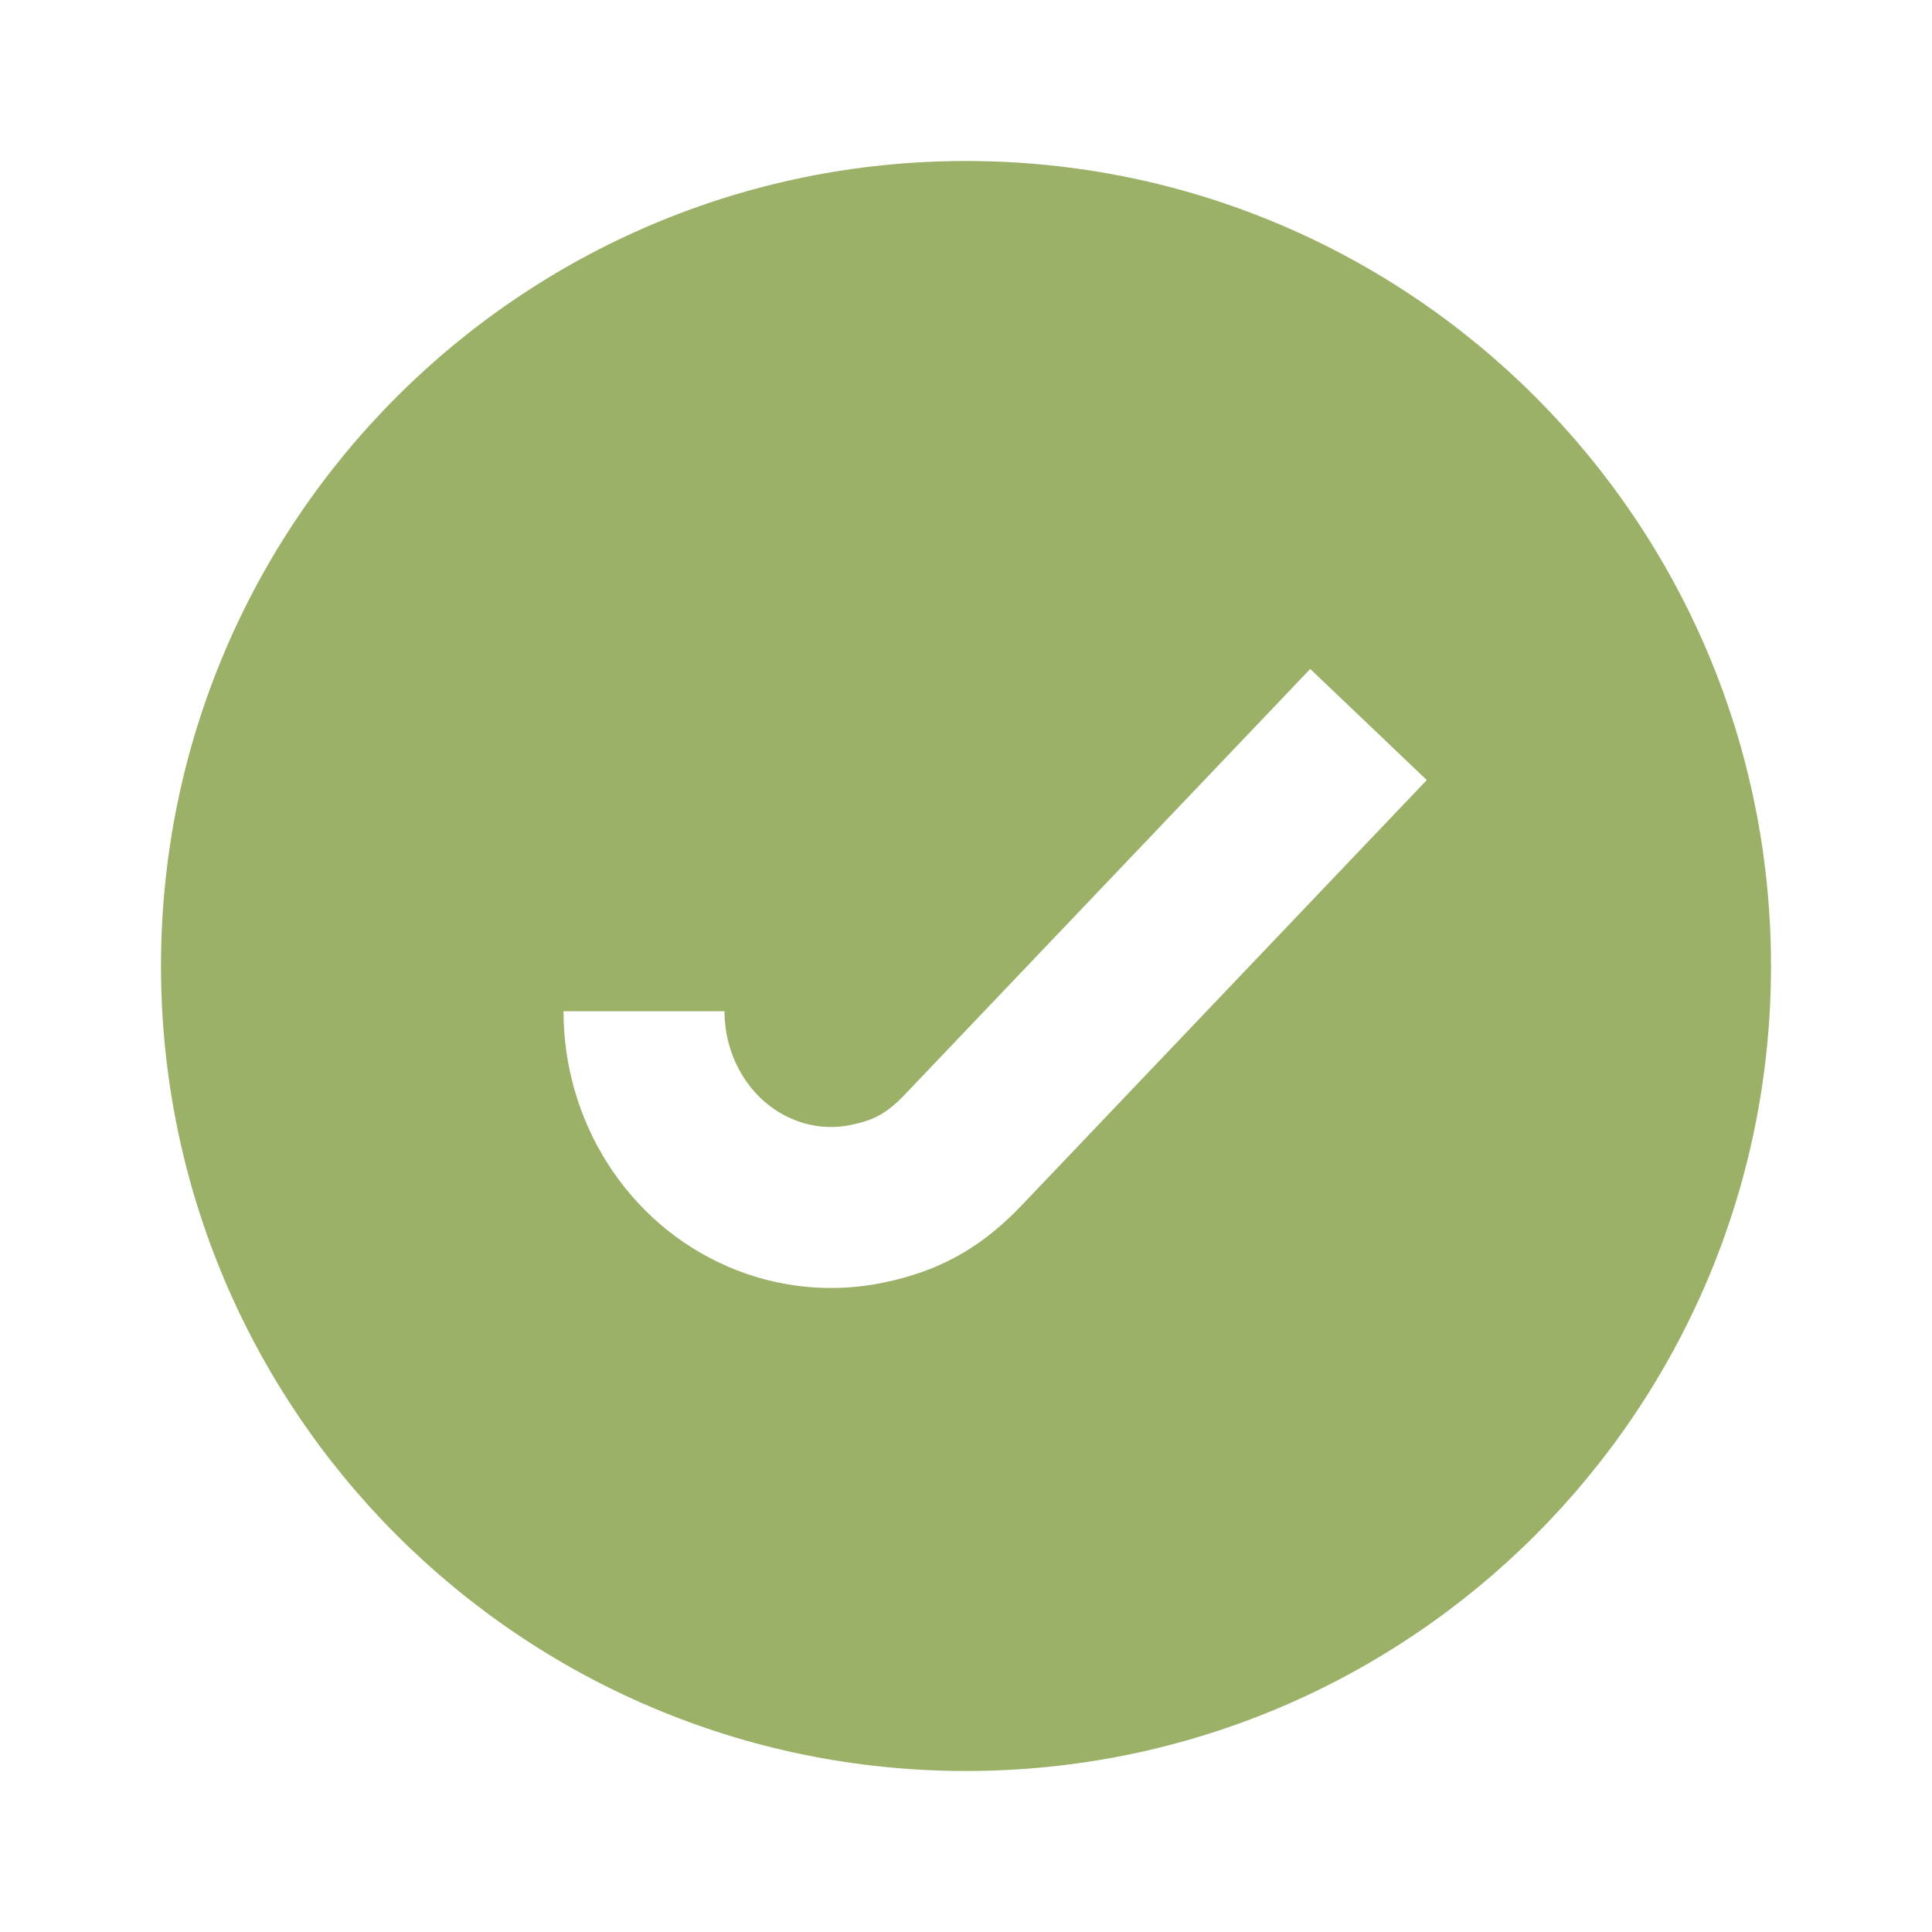
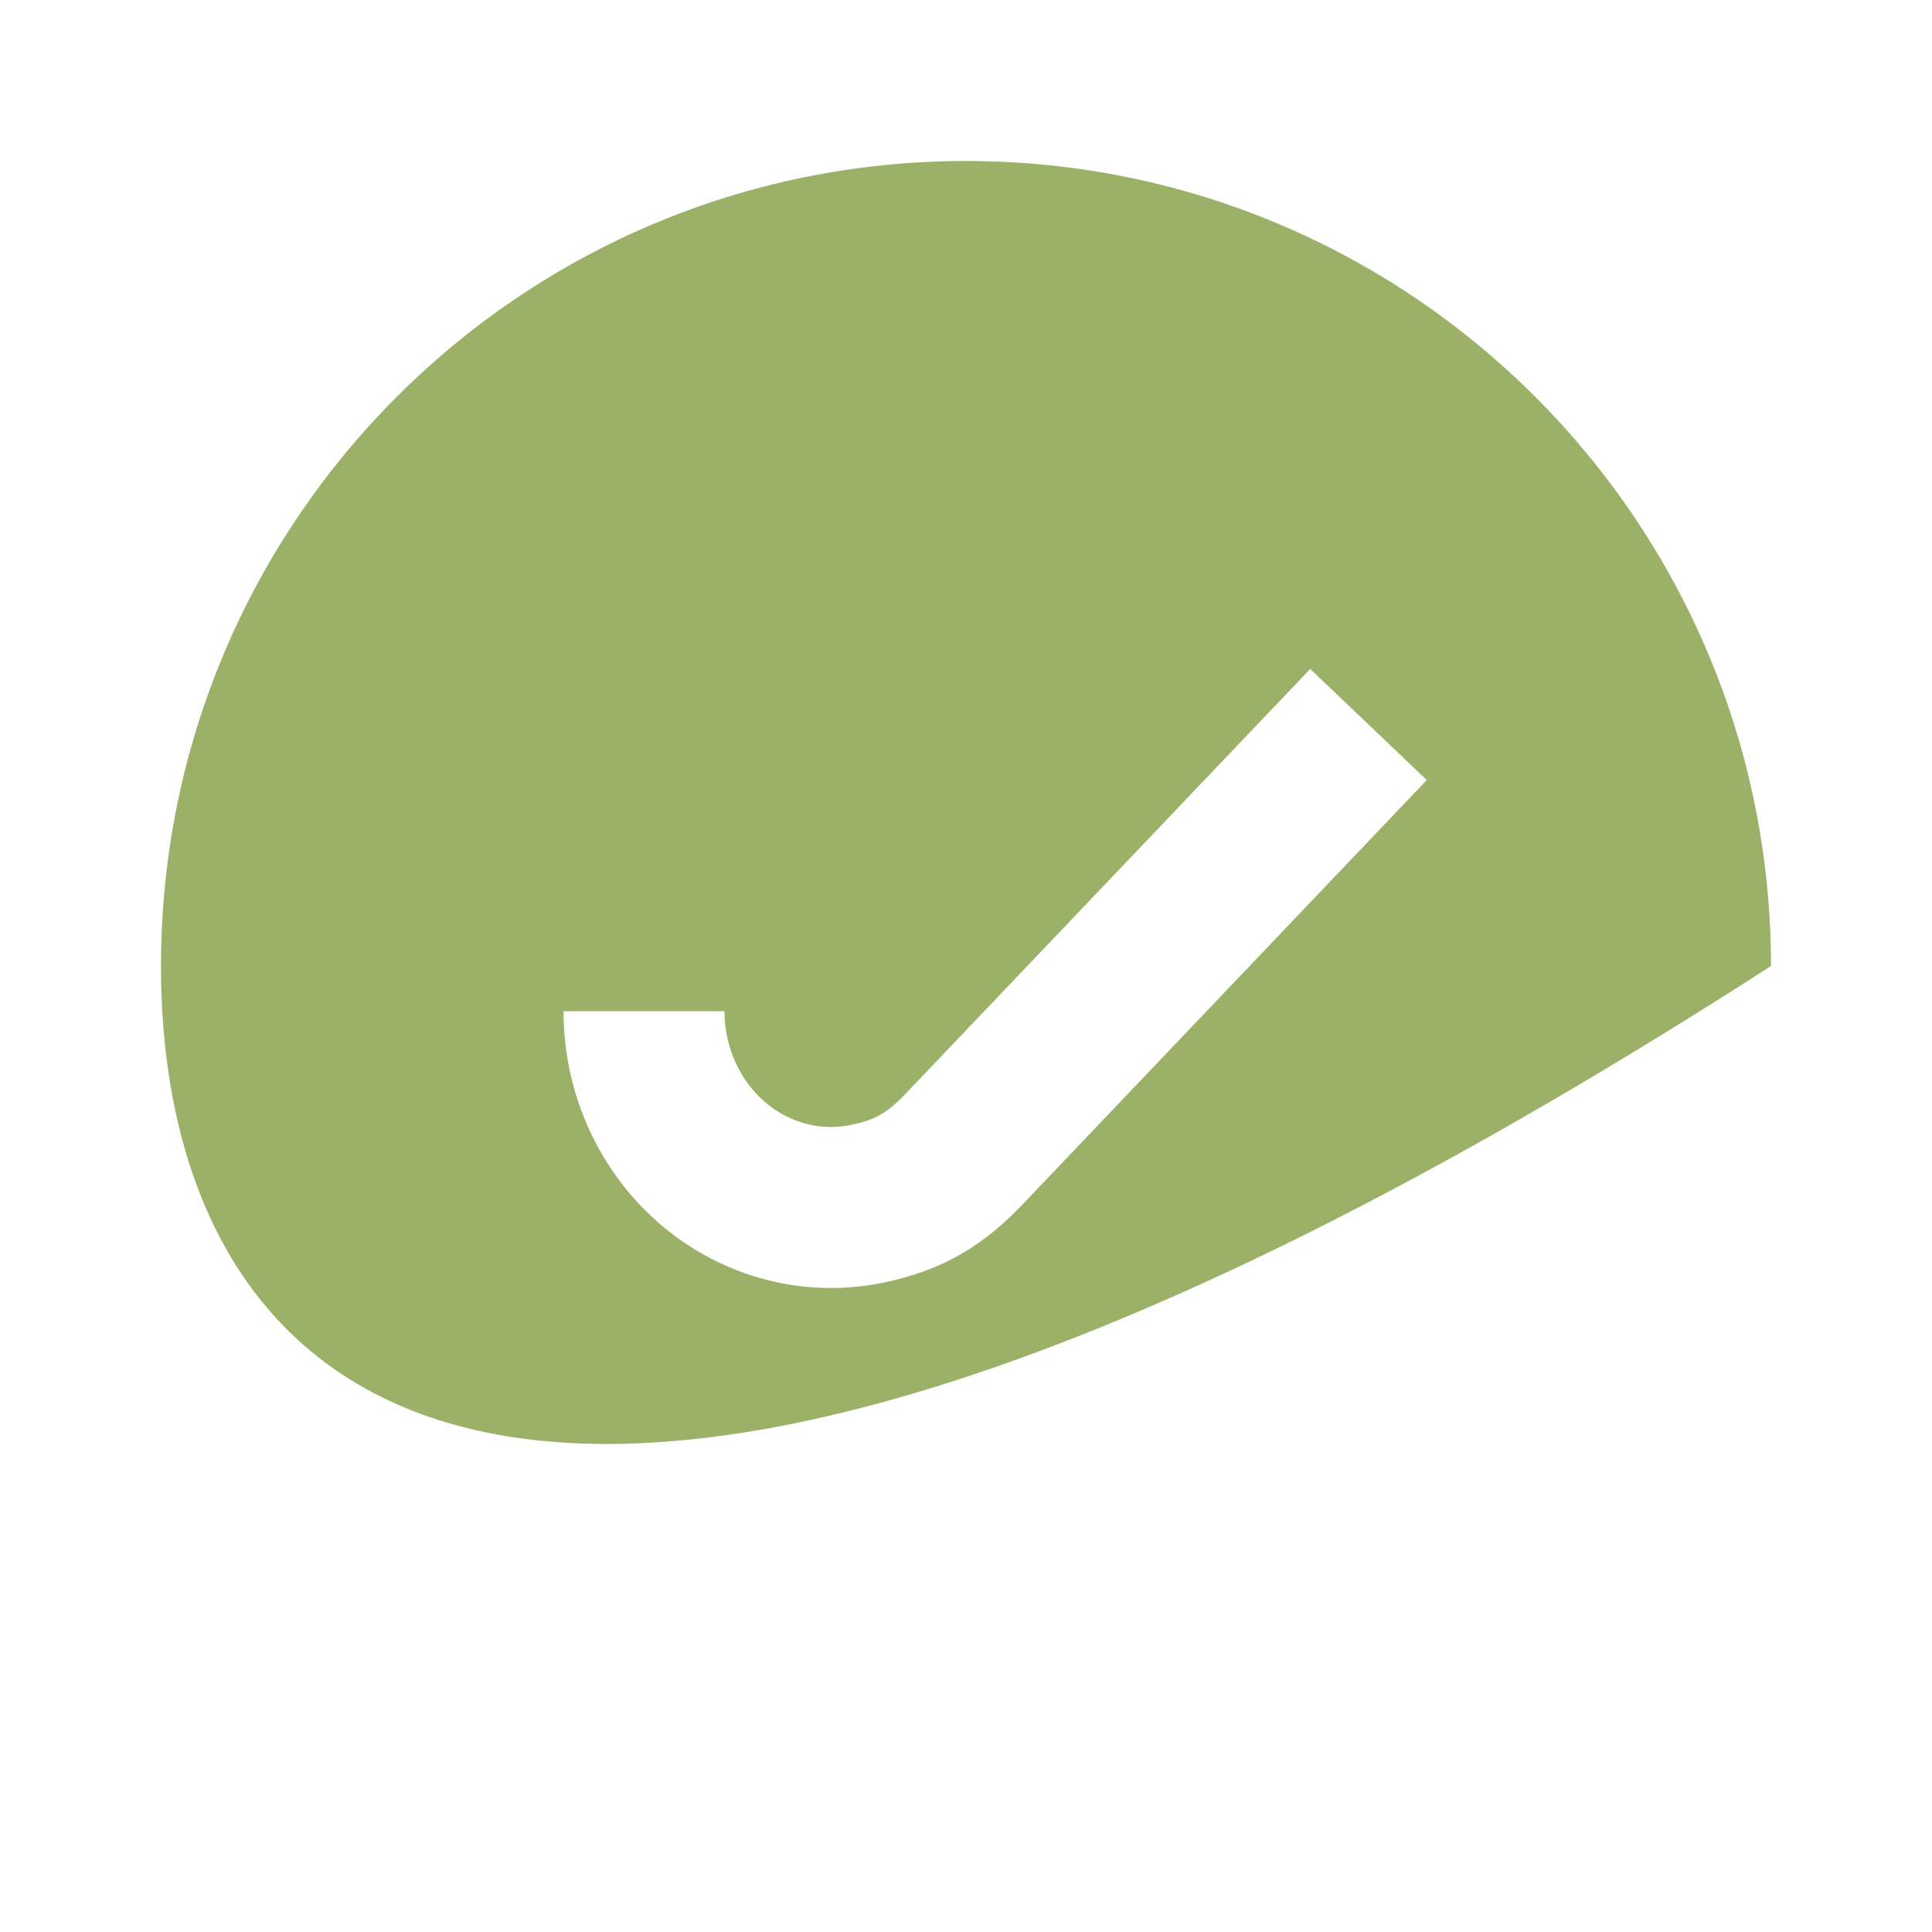
<svg xmlns="http://www.w3.org/2000/svg" width="24" height="24" viewBox="0 0 24 24" fill="none">
-   <path fill-rule="evenodd" clip-rule="evenodd" d="M2 12C2 6.477 6.477 2 12 2C17.523 2 22 6.477 22 12C22 17.523 17.523 22 12 22C6.477 22 2 17.523 2 12ZM12.689 14.976L17.724 9.69L16.276 8.31L11.241 13.596C11.002 13.846 10.84 13.918 10.571 13.974C10.325 14.026 10.068 14 9.833 13.897C9.596 13.795 9.386 13.617 9.235 13.379C9.084 13.141 9 12.857 9 12.562H7C7 13.231 7.189 13.889 7.548 14.453C7.907 15.018 8.423 15.465 9.035 15.731C9.648 15.998 10.326 16.069 10.98 15.932C11.612 15.8 12.148 15.544 12.689 14.976Z" fill="#9BB167" />
+   <path fill-rule="evenodd" clip-rule="evenodd" d="M2 12C2 6.477 6.477 2 12 2C17.523 2 22 6.477 22 12C6.477 22 2 17.523 2 12ZM12.689 14.976L17.724 9.69L16.276 8.31L11.241 13.596C11.002 13.846 10.84 13.918 10.571 13.974C10.325 14.026 10.068 14 9.833 13.897C9.596 13.795 9.386 13.617 9.235 13.379C9.084 13.141 9 12.857 9 12.562H7C7 13.231 7.189 13.889 7.548 14.453C7.907 15.018 8.423 15.465 9.035 15.731C9.648 15.998 10.326 16.069 10.98 15.932C11.612 15.8 12.148 15.544 12.689 14.976Z" fill="#9BB167" />
</svg>